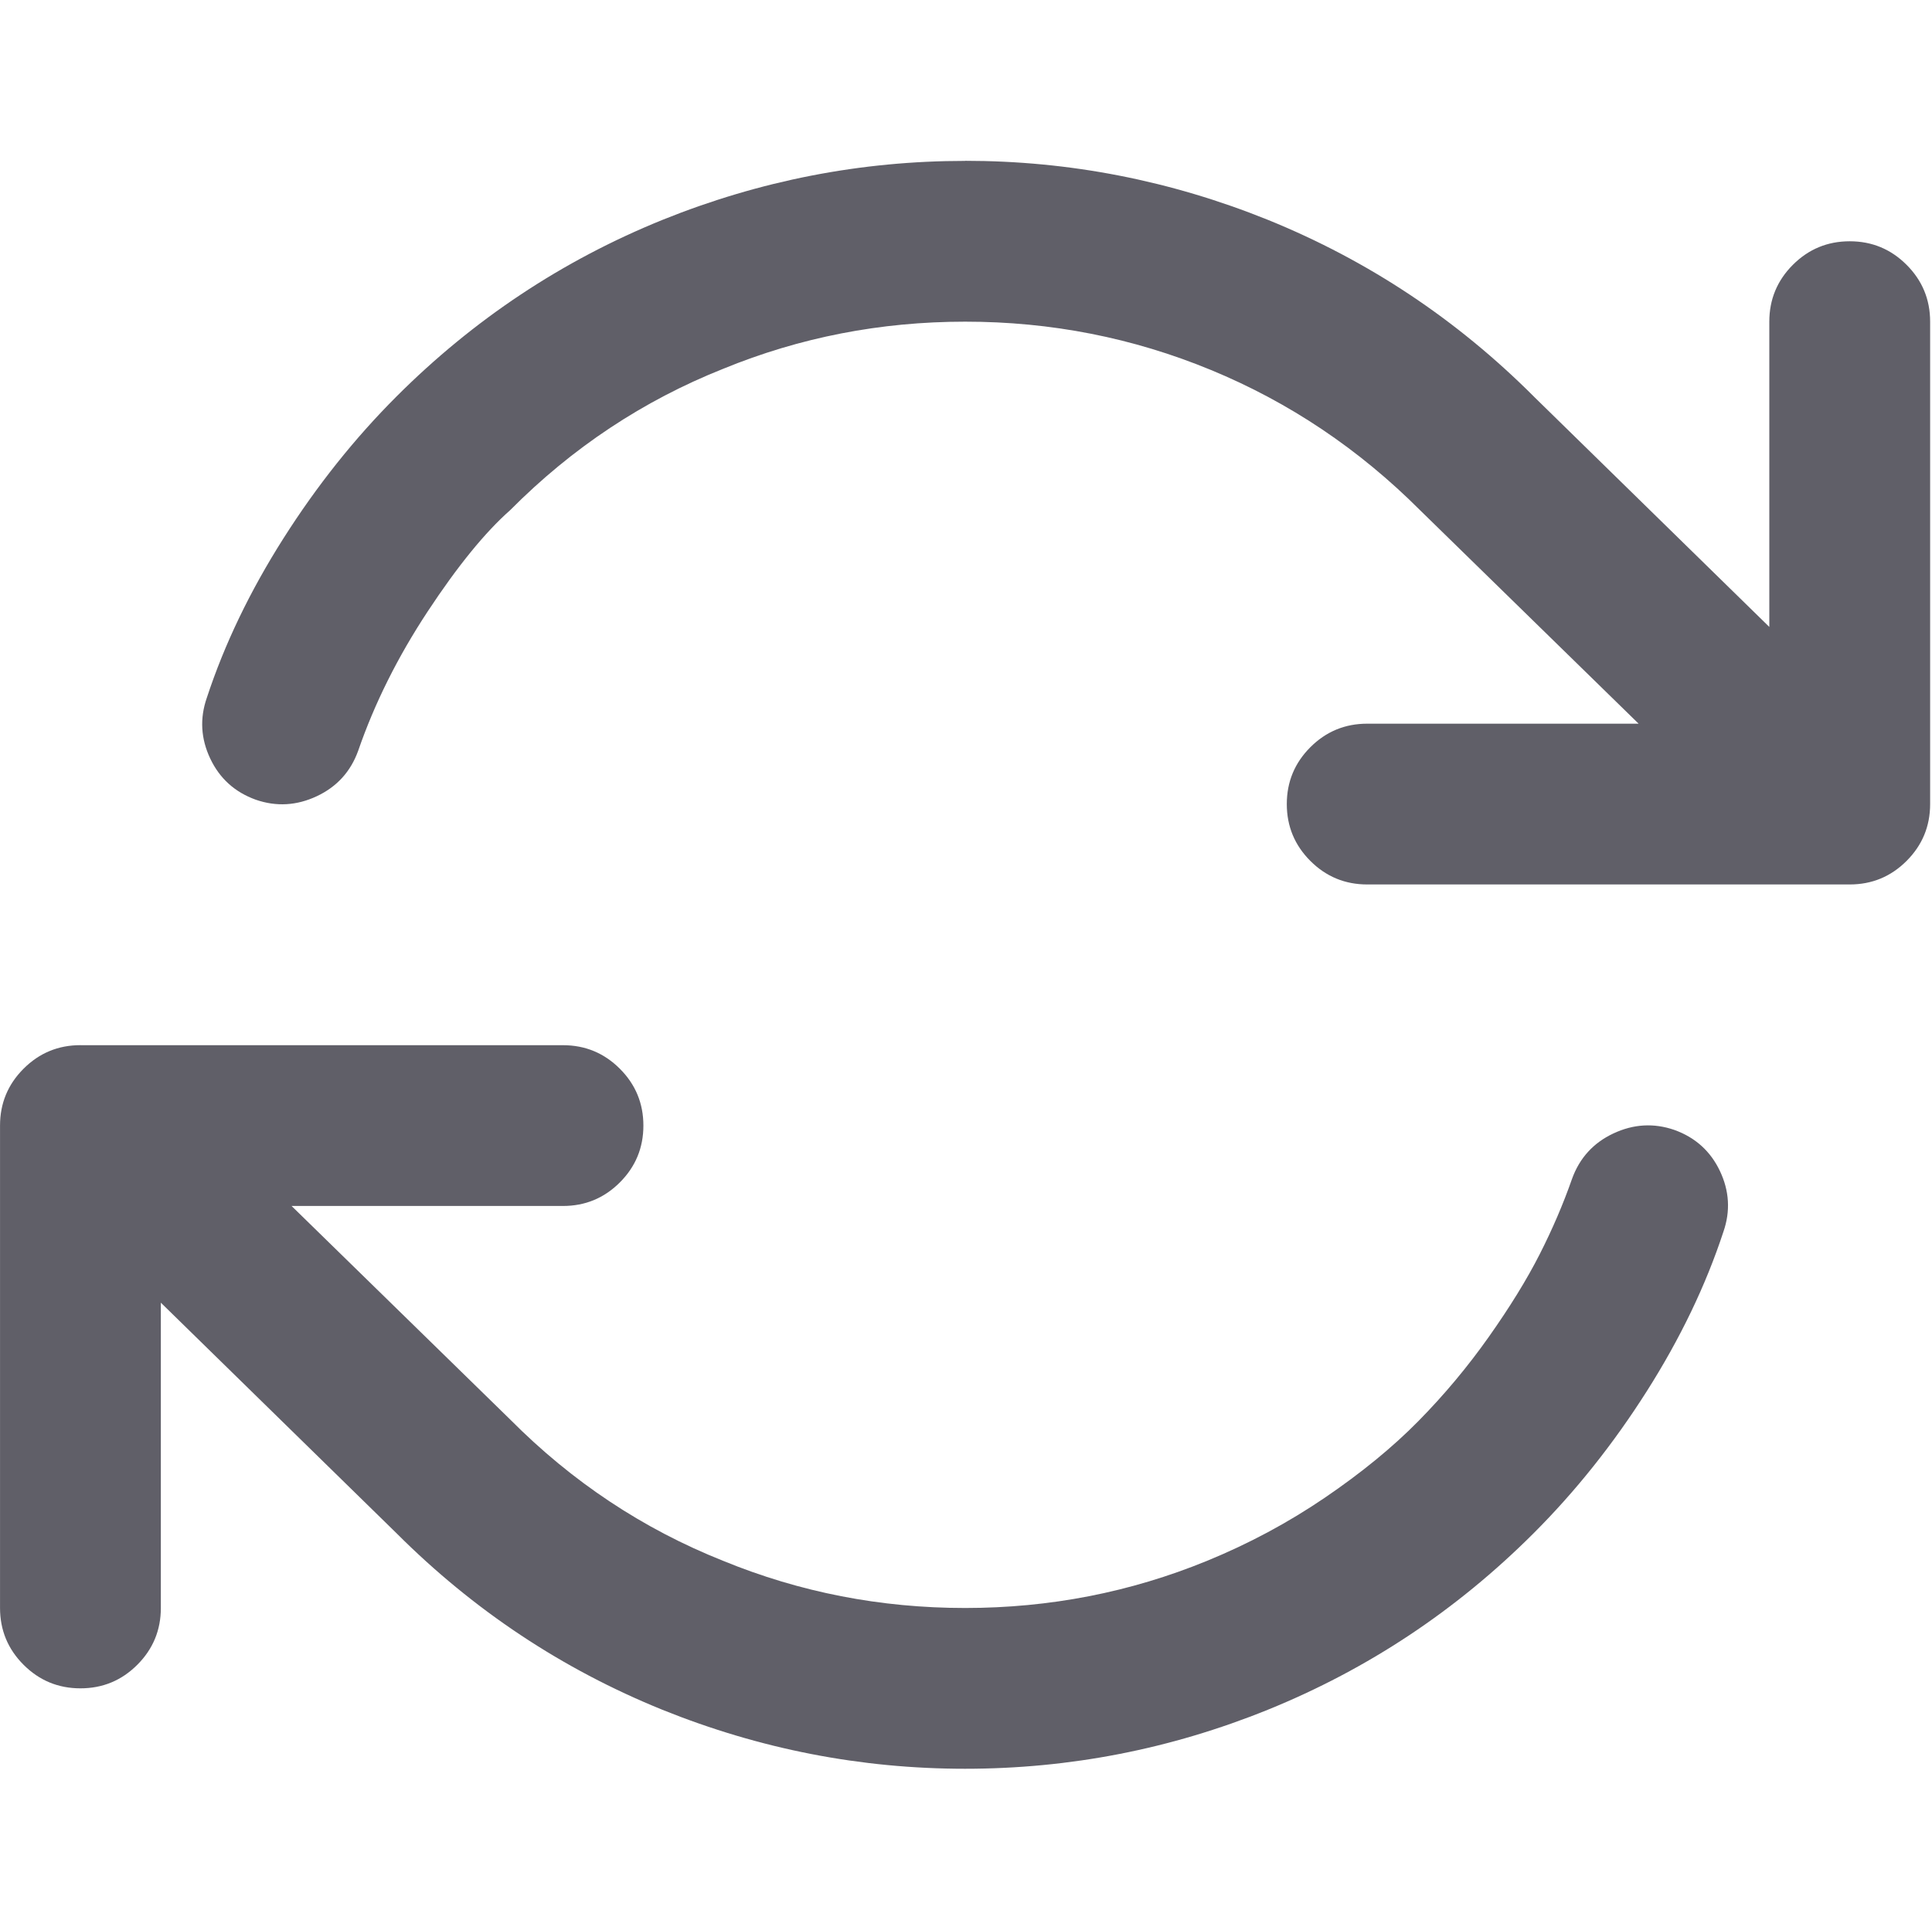
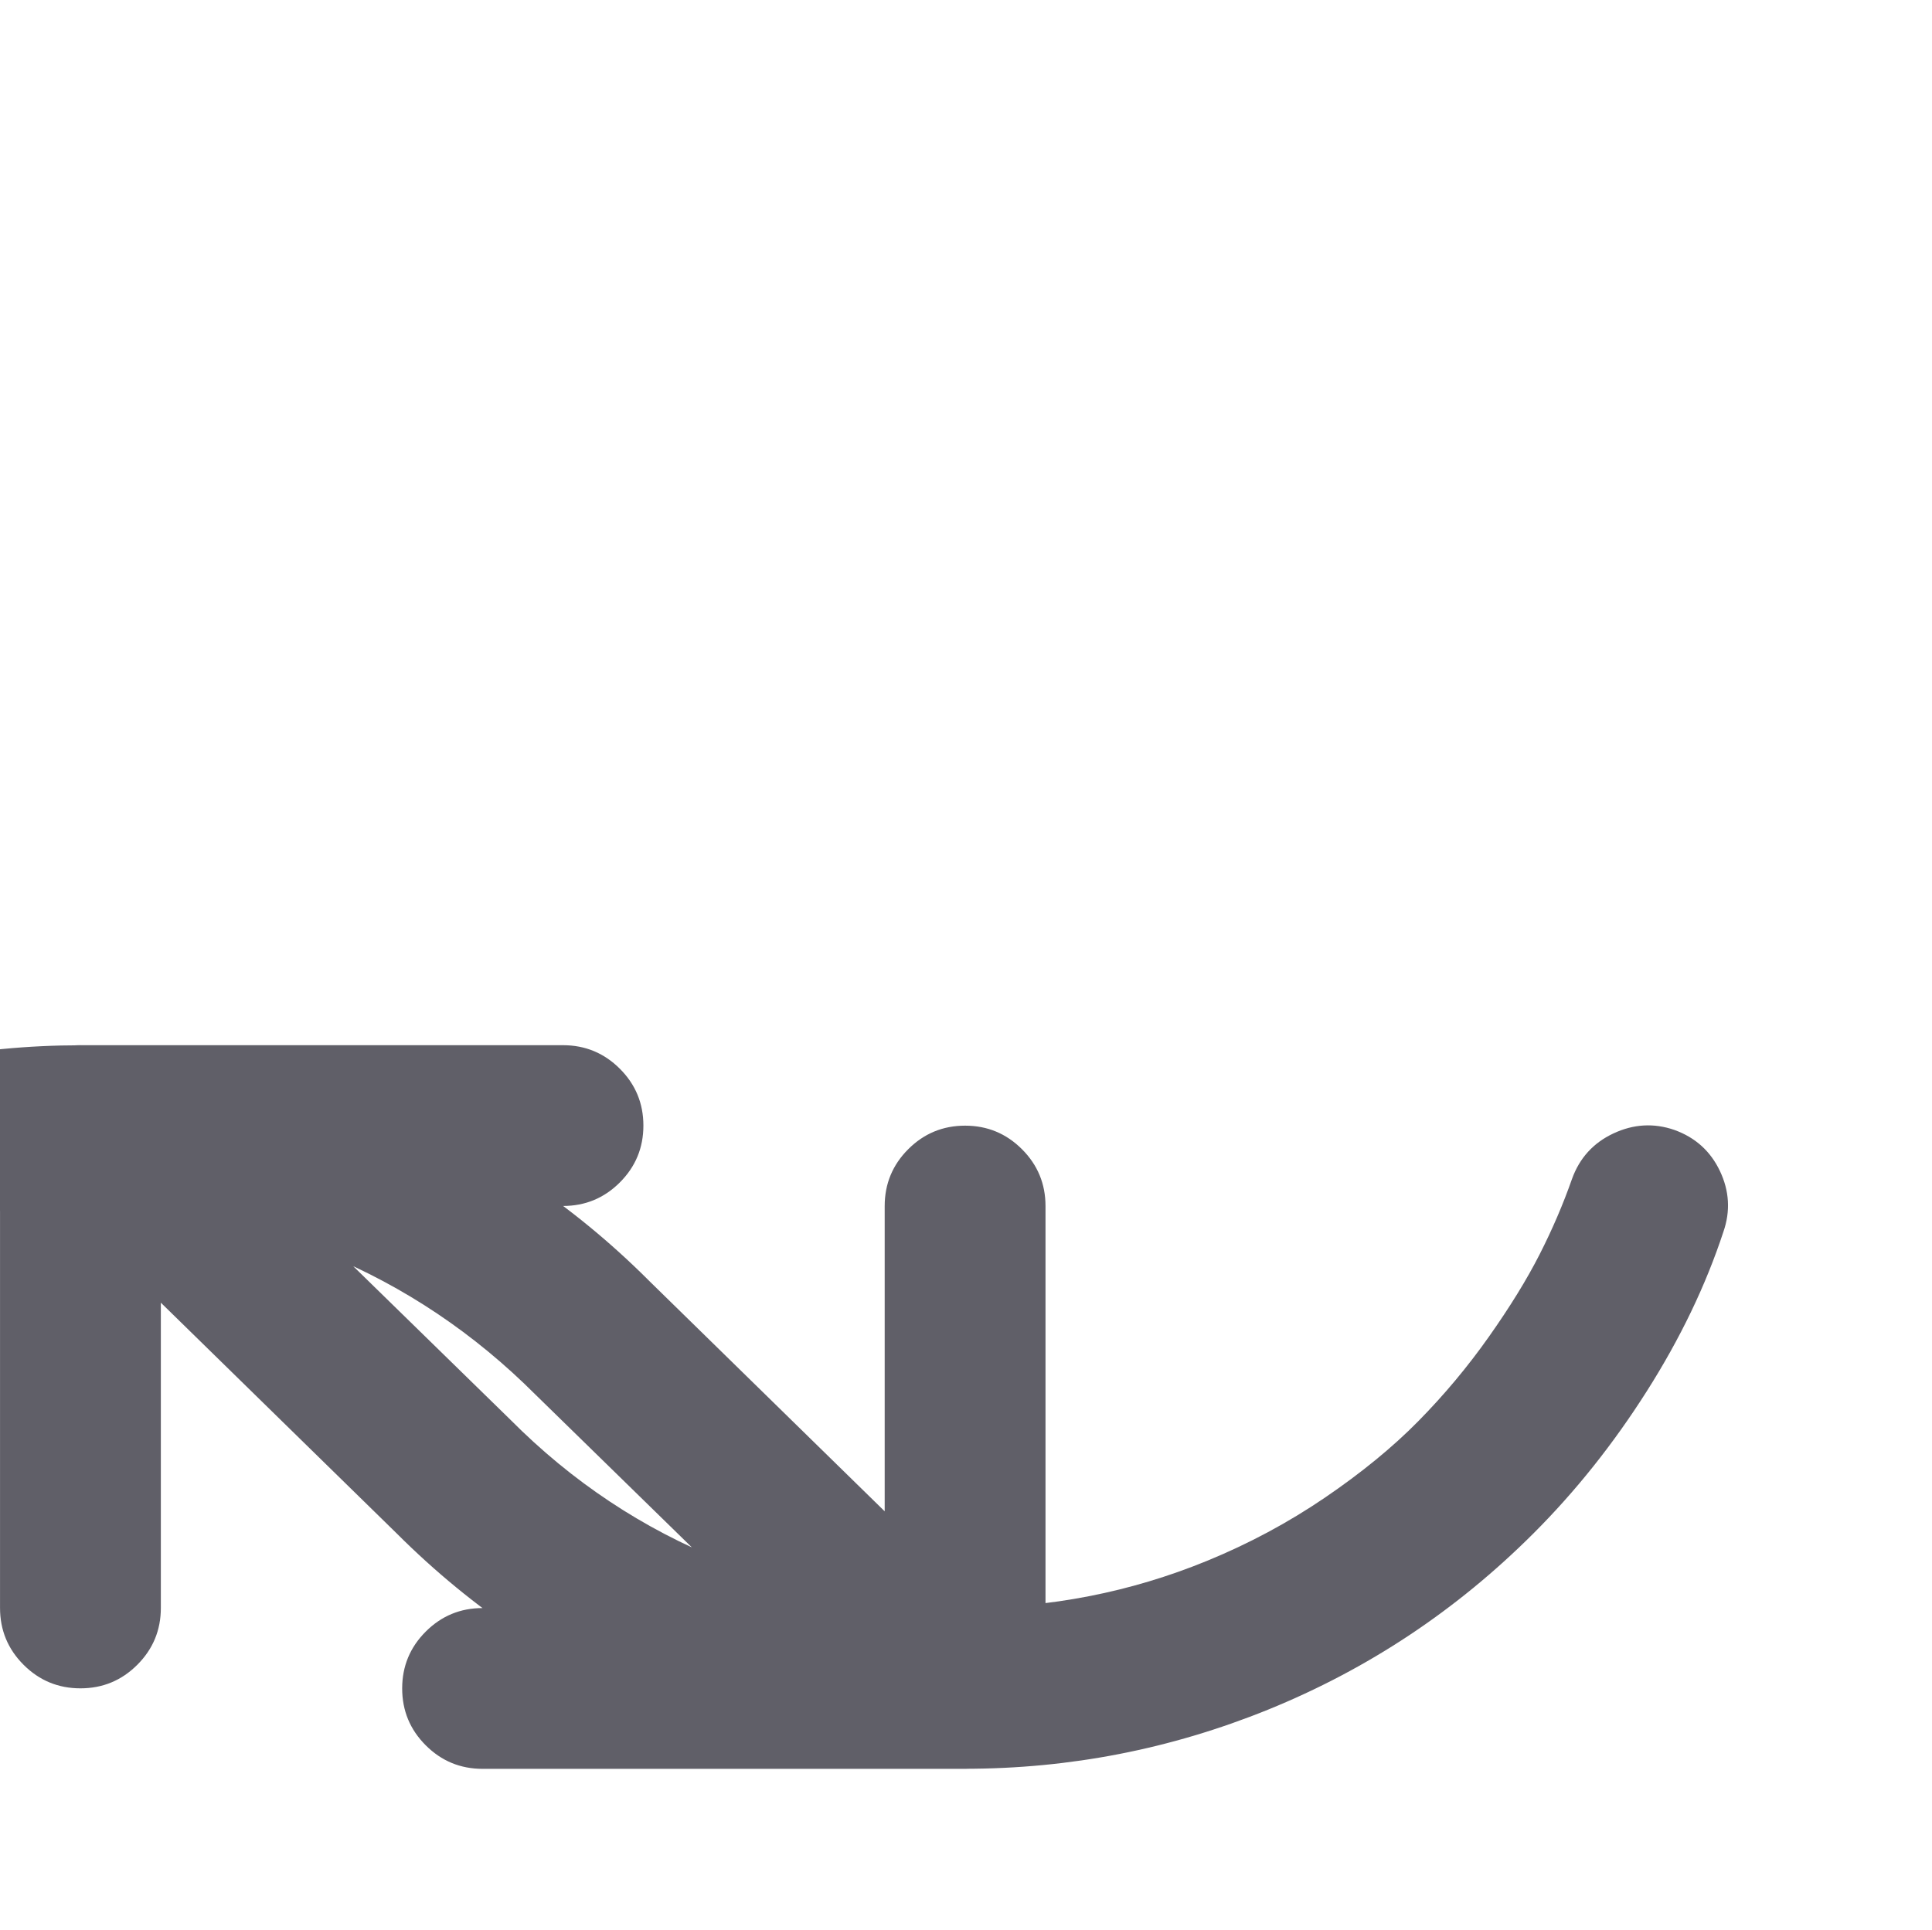
<svg xmlns="http://www.w3.org/2000/svg" class="svg-icon" style="width: 1.001em; height: 1em;vertical-align: middle;fill: #605F68;overflow: hidden;" viewBox="0 0 1025 1024" version="1.1">
-   <path d="M42.68 554.66l256 0q17.674 0 30.167 12.493t12.493 30.167-12.493 30.167-30.167 12.493l-143.995 0 115.999 113.336q49.336 49.664 113.009 74.998 61.01 25.006 128.328 25.006t128.328-25.006q33.341-13.66 62.505-33.505t49.664-40.673 37.335-44.667 26.993-43.827 17.162-39.997q6.001-16.671 21.996-24.166t32.338-1.843q16.671 6.001 24.166 21.832t1.843 32.174q-14.008 42.66-40.673 84.664t-60.006 75.325q-61.338 61.338-141.005 93.676-77.332 31.334-160.666 31.334-83.005 0-160.666-31.334-79.667-32.338-141.005-93.676l-125.01-122.327 0 161.997q0 17.674-12.493 30.167t-30.167 12.493-30.167-12.493-12.493-30.167l0-256q0-17.674 12.493-30.167t30.167-12.493zM512.02 85.34q83.005 0 160.666 31.334 79.667 32.338 141.005 93.676l0.676 0.676 124.334 121.672 0-161.997q0-17.674 12.493-30.167t30.167-12.493 30.167 12.493 12.493 30.167l0 256q0 17.674-12.493 30.167t-30.167 12.493l-256 0q-17.674 0-30.167-12.493t-12.493-30.167 12.493-30.167 30.167-12.493l143.995 0-115.999-113.336q-48.66-48.66-110.838-74.342t-130.499-25.661q-67.338 0-128.328 25.006-63.672 25.334-113.009 74.998-20.009 17.674-43.827 53.842t-36.823 73.83q-6.001 16.671-21.996 24.166t-32.338 1.843q-16.671-6.001-24.166-21.832t-1.843-32.174q14.008-42.66 40.673-84.664t60.006-75.325q61.338-61.338 141.005-93.676 77.66-31.334 160.666-31.334z" />
+   <path d="M42.68 554.66l256 0q17.674 0 30.167 12.493t12.493 30.167-12.493 30.167-30.167 12.493l-143.995 0 115.999 113.336q49.336 49.664 113.009 74.998 61.01 25.006 128.328 25.006t128.328-25.006q33.341-13.66 62.505-33.505t49.664-40.673 37.335-44.667 26.993-43.827 17.162-39.997q6.001-16.671 21.996-24.166t32.338-1.843q16.671 6.001 24.166 21.832t1.843 32.174q-14.008 42.66-40.673 84.664t-60.006 75.325q-61.338 61.338-141.005 93.676-77.332 31.334-160.666 31.334-83.005 0-160.666-31.334-79.667-32.338-141.005-93.676l-125.01-122.327 0 161.997q0 17.674-12.493 30.167t-30.167 12.493-30.167-12.493-12.493-30.167l0-256q0-17.674 12.493-30.167t30.167-12.493zq83.005 0 160.666 31.334 79.667 32.338 141.005 93.676l0.676 0.676 124.334 121.672 0-161.997q0-17.674 12.493-30.167t30.167-12.493 30.167 12.493 12.493 30.167l0 256q0 17.674-12.493 30.167t-30.167 12.493l-256 0q-17.674 0-30.167-12.493t-12.493-30.167 12.493-30.167 30.167-12.493l143.995 0-115.999-113.336q-48.66-48.66-110.838-74.342t-130.499-25.661q-67.338 0-128.328 25.006-63.672 25.334-113.009 74.998-20.009 17.674-43.827 53.842t-36.823 73.83q-6.001 16.671-21.996 24.166t-32.338 1.843q-16.671-6.001-24.166-21.832t-1.843-32.174q14.008-42.66 40.673-84.664t60.006-75.325q61.338-61.338 141.005-93.676 77.66-31.334 160.666-31.334z" />
</svg>